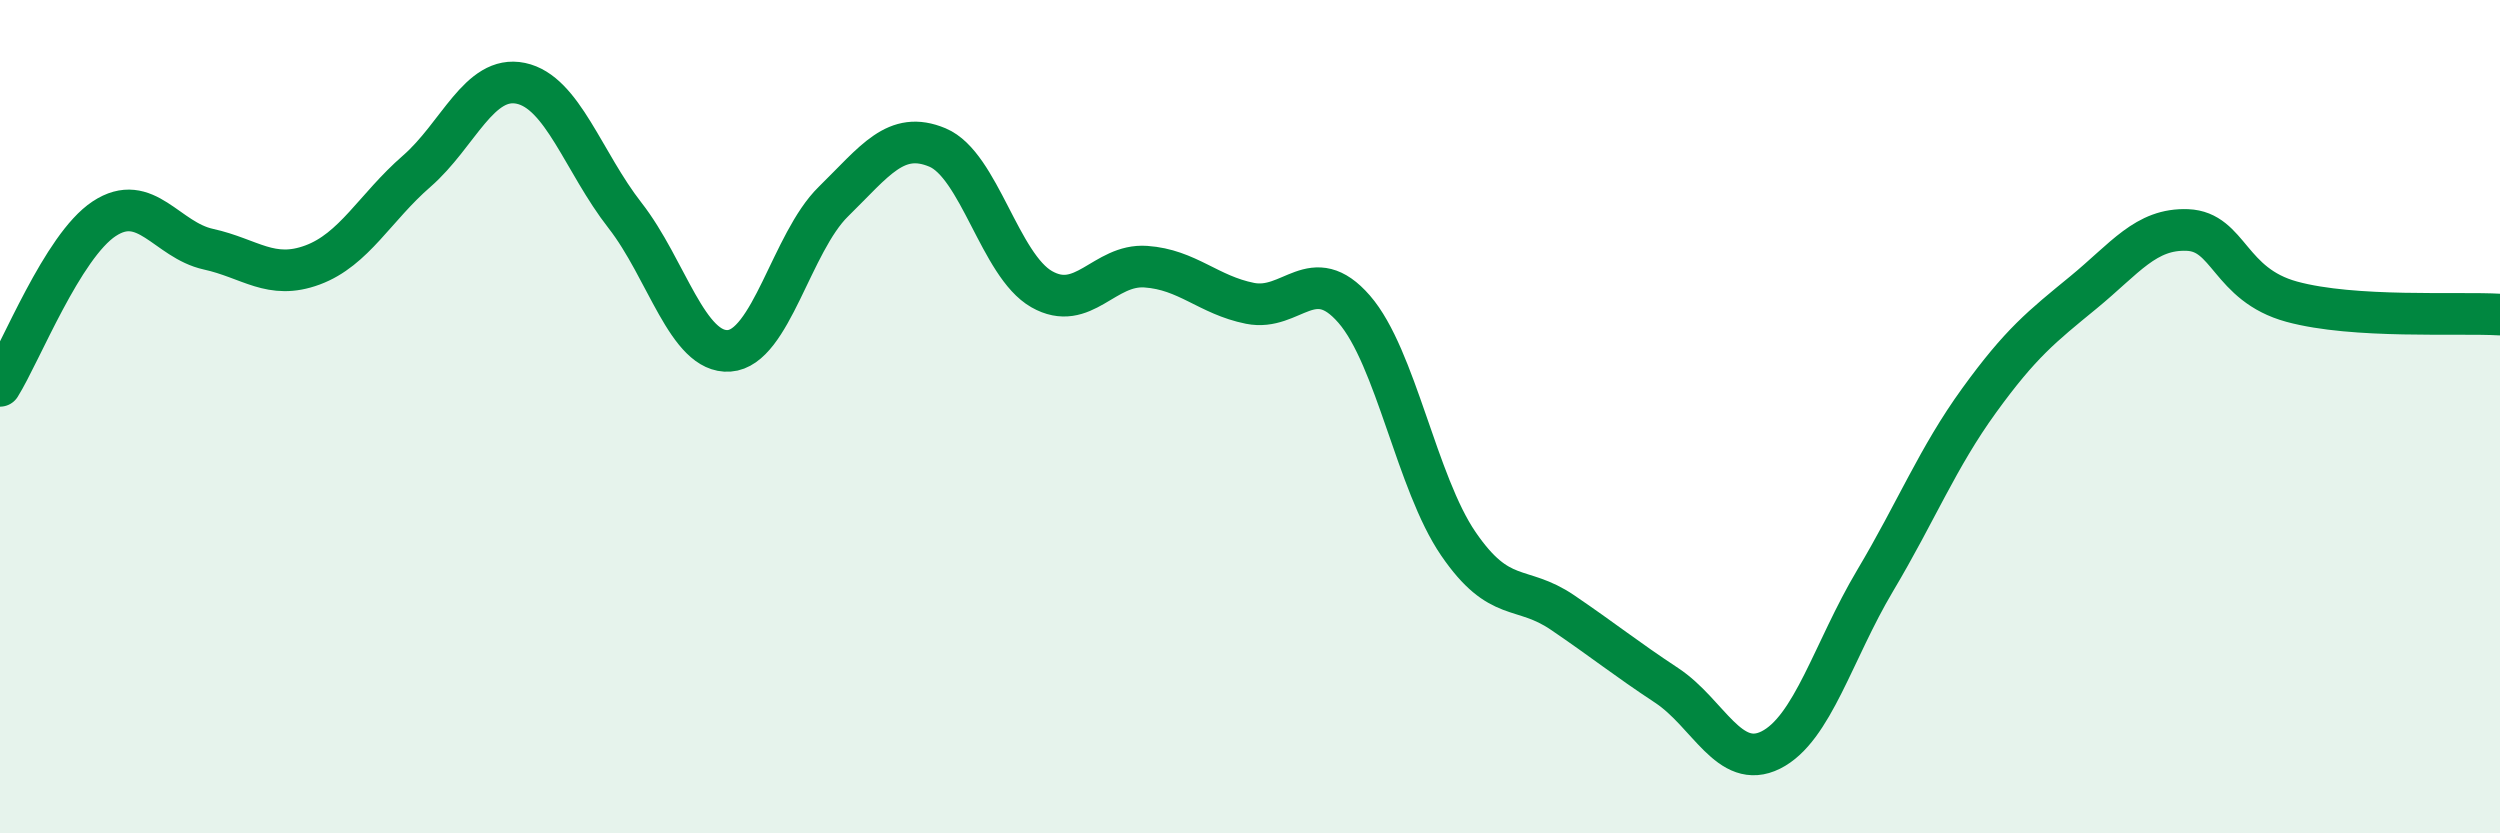
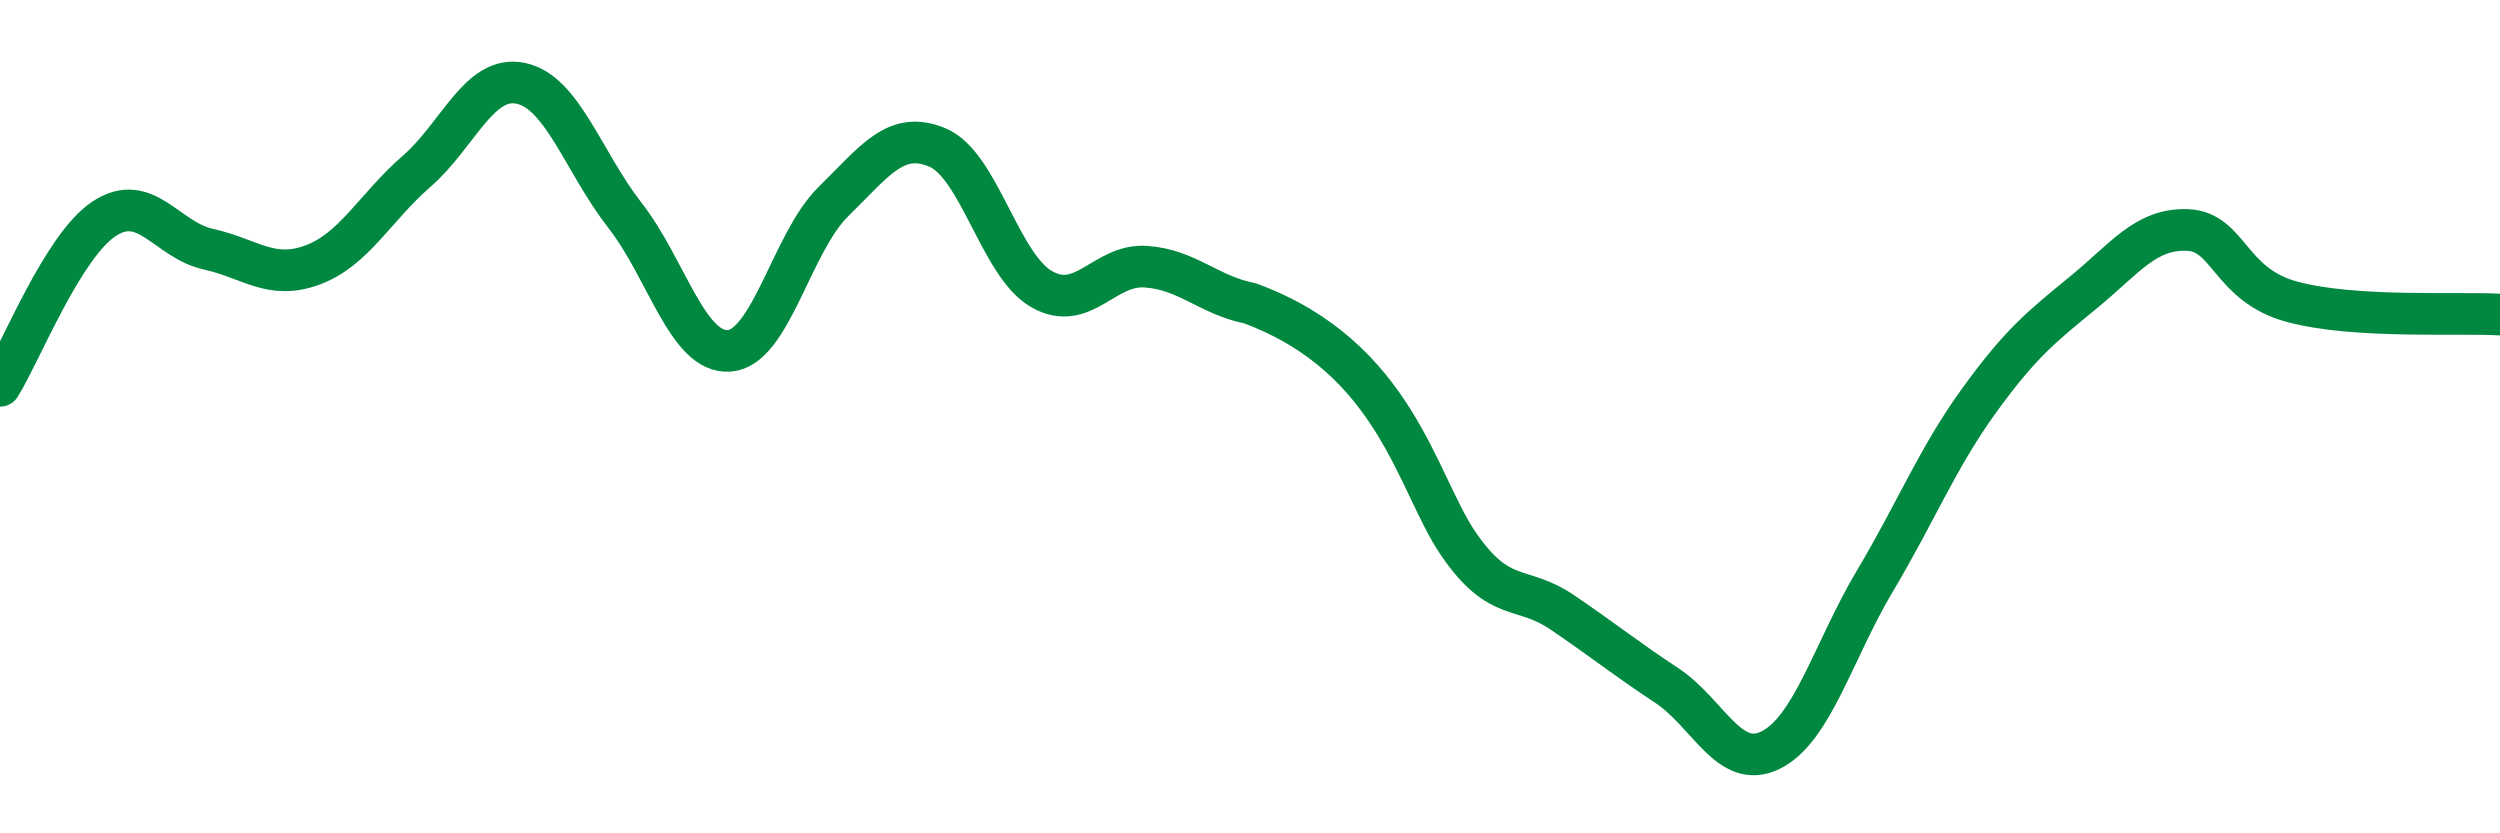
<svg xmlns="http://www.w3.org/2000/svg" width="60" height="20" viewBox="0 0 60 20">
-   <path d="M 0,9.26 C 0.5,8.46 1.5,5.91 2.5,5.25 C 3.5,4.59 4,5.76 5,5.98 C 6,6.2 6.5,6.73 7.5,6.36 C 8.5,5.99 9,4.98 10,4.11 C 11,3.24 11.5,1.79 12.5,2 C 13.5,2.21 14,3.89 15,5.17 C 16,6.45 16.5,8.49 17.5,8.42 C 18.5,8.35 19,5.82 20,4.84 C 21,3.86 21.5,3.12 22.5,3.54 C 23.5,3.96 24,6.37 25,6.94 C 26,7.51 26.5,6.33 27.5,6.4 C 28.5,6.47 29,7.08 30,7.28 C 31,7.48 31.5,6.27 32.5,7.42 C 33.5,8.57 34,11.59 35,13.05 C 36,14.51 36.5,14.02 37.5,14.7 C 38.5,15.38 39,15.79 40,16.45 C 41,17.11 41.5,18.5 42.5,18 C 43.5,17.5 44,15.62 45,13.94 C 46,12.26 46.5,10.99 47.5,9.61 C 48.5,8.23 49,7.84 50,7.02 C 51,6.2 51.5,5.48 52.5,5.52 C 53.5,5.56 53.5,6.83 55,7.24 C 56.5,7.65 59,7.49 60,7.55L60 20L0 20Z" fill="#008740" opacity="0.1" stroke-linecap="round" stroke-linejoin="round" />
-   <path d="M 0,9.26 C 0.5,8.46 1.5,5.91 2.5,5.25 C 3.5,4.59 4,5.76 5,5.98 C 6,6.2 6.5,6.73 7.5,6.36 C 8.5,5.99 9,4.98 10,4.11 C 11,3.24 11.5,1.79 12.5,2 C 13.5,2.21 14,3.89 15,5.17 C 16,6.45 16.5,8.49 17.5,8.42 C 18.5,8.35 19,5.82 20,4.84 C 21,3.86 21.5,3.12 22.5,3.54 C 23.5,3.96 24,6.37 25,6.94 C 26,7.51 26.5,6.33 27.5,6.4 C 28.5,6.47 29,7.08 30,7.28 C 31,7.48 31.5,6.27 32.5,7.42 C 33.5,8.57 34,11.59 35,13.05 C 36,14.51 36.5,14.02 37.5,14.7 C 38.5,15.38 39,15.79 40,16.45 C 41,17.11 41.5,18.5 42.5,18 C 43.5,17.5 44,15.62 45,13.94 C 46,12.26 46.5,10.99 47.5,9.61 C 48.5,8.23 49,7.84 50,7.02 C 51,6.2 51.5,5.48 52.5,5.52 C 53.5,5.56 53.5,6.83 55,7.24 C 56.5,7.65 59,7.49 60,7.55" stroke="#008740" stroke-width="1" fill="none" stroke-linecap="round" stroke-linejoin="round" />
+   <path d="M 0,9.26 C 0.5,8.46 1.5,5.91 2.5,5.25 C 3.5,4.59 4,5.76 5,5.98 C 6,6.2 6.5,6.73 7.5,6.36 C 8.5,5.99 9,4.98 10,4.11 C 11,3.24 11.5,1.79 12.5,2 C 13.5,2.21 14,3.89 15,5.17 C 16,6.45 16.5,8.49 17.5,8.42 C 18.5,8.35 19,5.82 20,4.84 C 21,3.86 21.5,3.12 22.5,3.54 C 23.5,3.96 24,6.37 25,6.94 C 26,7.51 26.5,6.33 27.5,6.4 C 28.5,6.47 29,7.08 30,7.28 C 33.5,8.57 34,11.59 35,13.05 C 36,14.51 36.5,14.02 37.5,14.7 C 38.5,15.38 39,15.79 40,16.45 C 41,17.11 41.5,18.5 42.5,18 C 43.5,17.5 44,15.62 45,13.94 C 46,12.26 46.5,10.99 47.5,9.61 C 48.5,8.23 49,7.84 50,7.02 C 51,6.2 51.5,5.48 52.5,5.52 C 53.5,5.56 53.5,6.83 55,7.24 C 56.5,7.65 59,7.49 60,7.55" stroke="#008740" stroke-width="1" fill="none" stroke-linecap="round" stroke-linejoin="round" />
</svg>